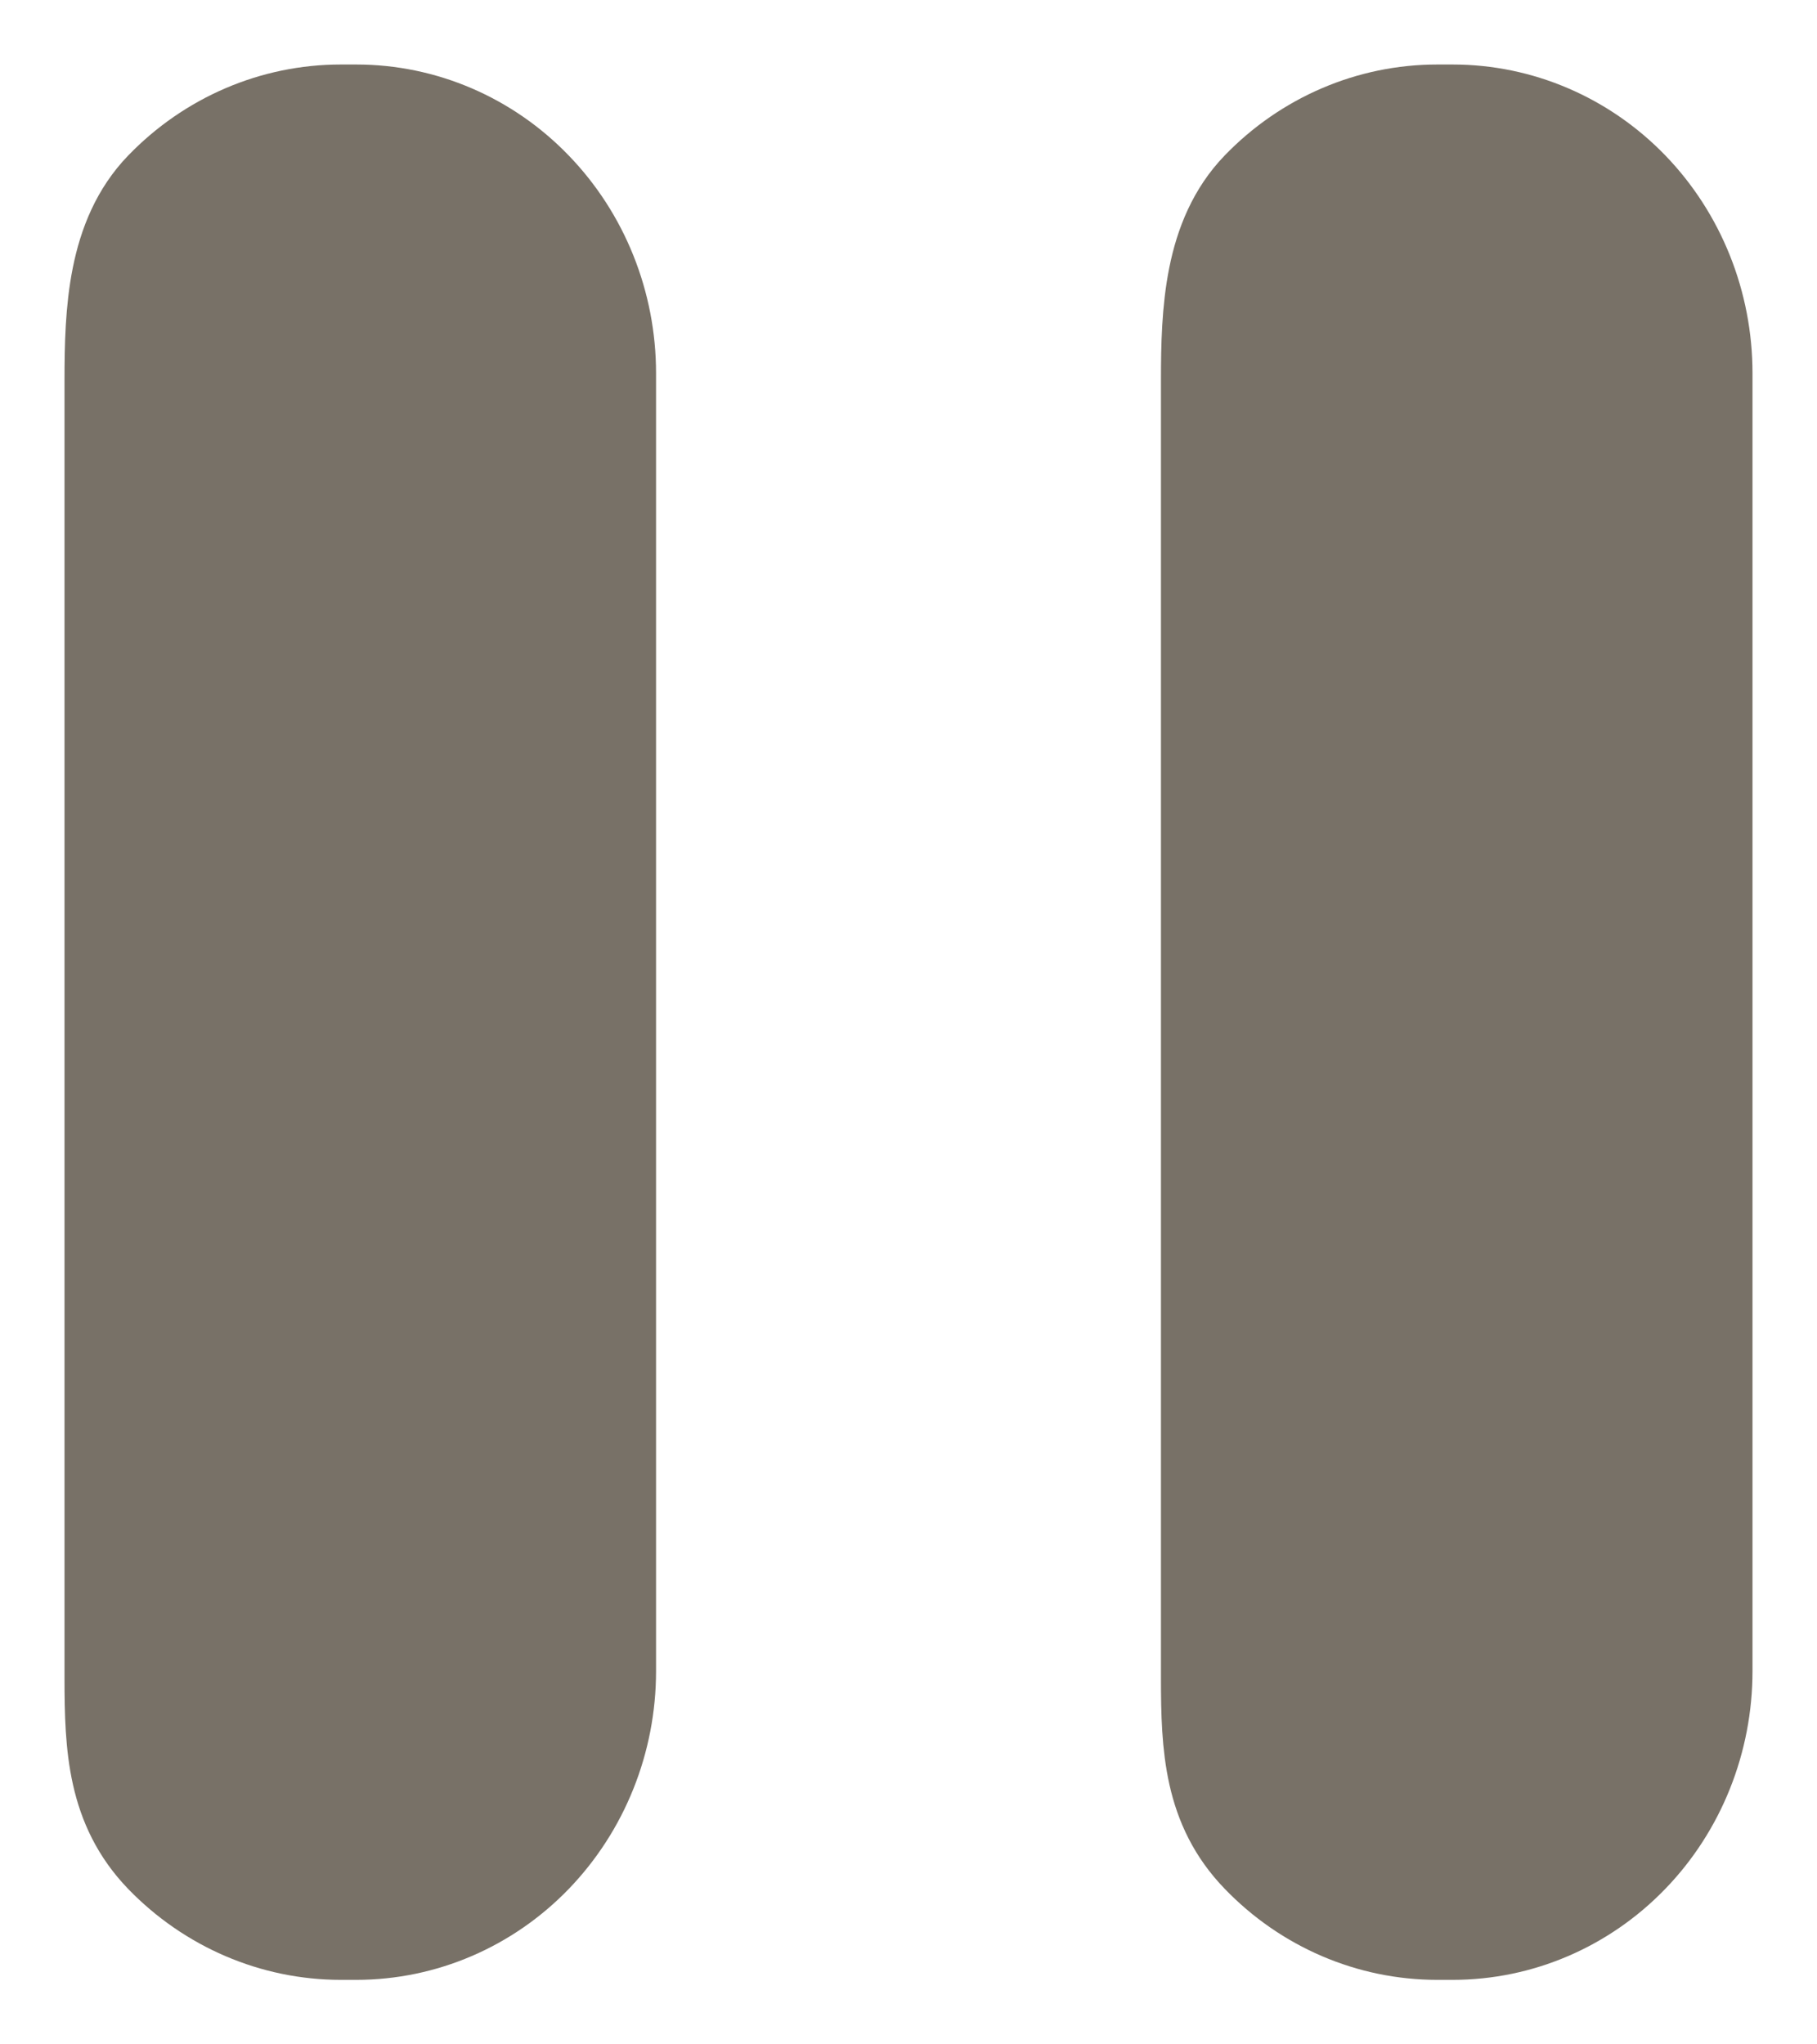
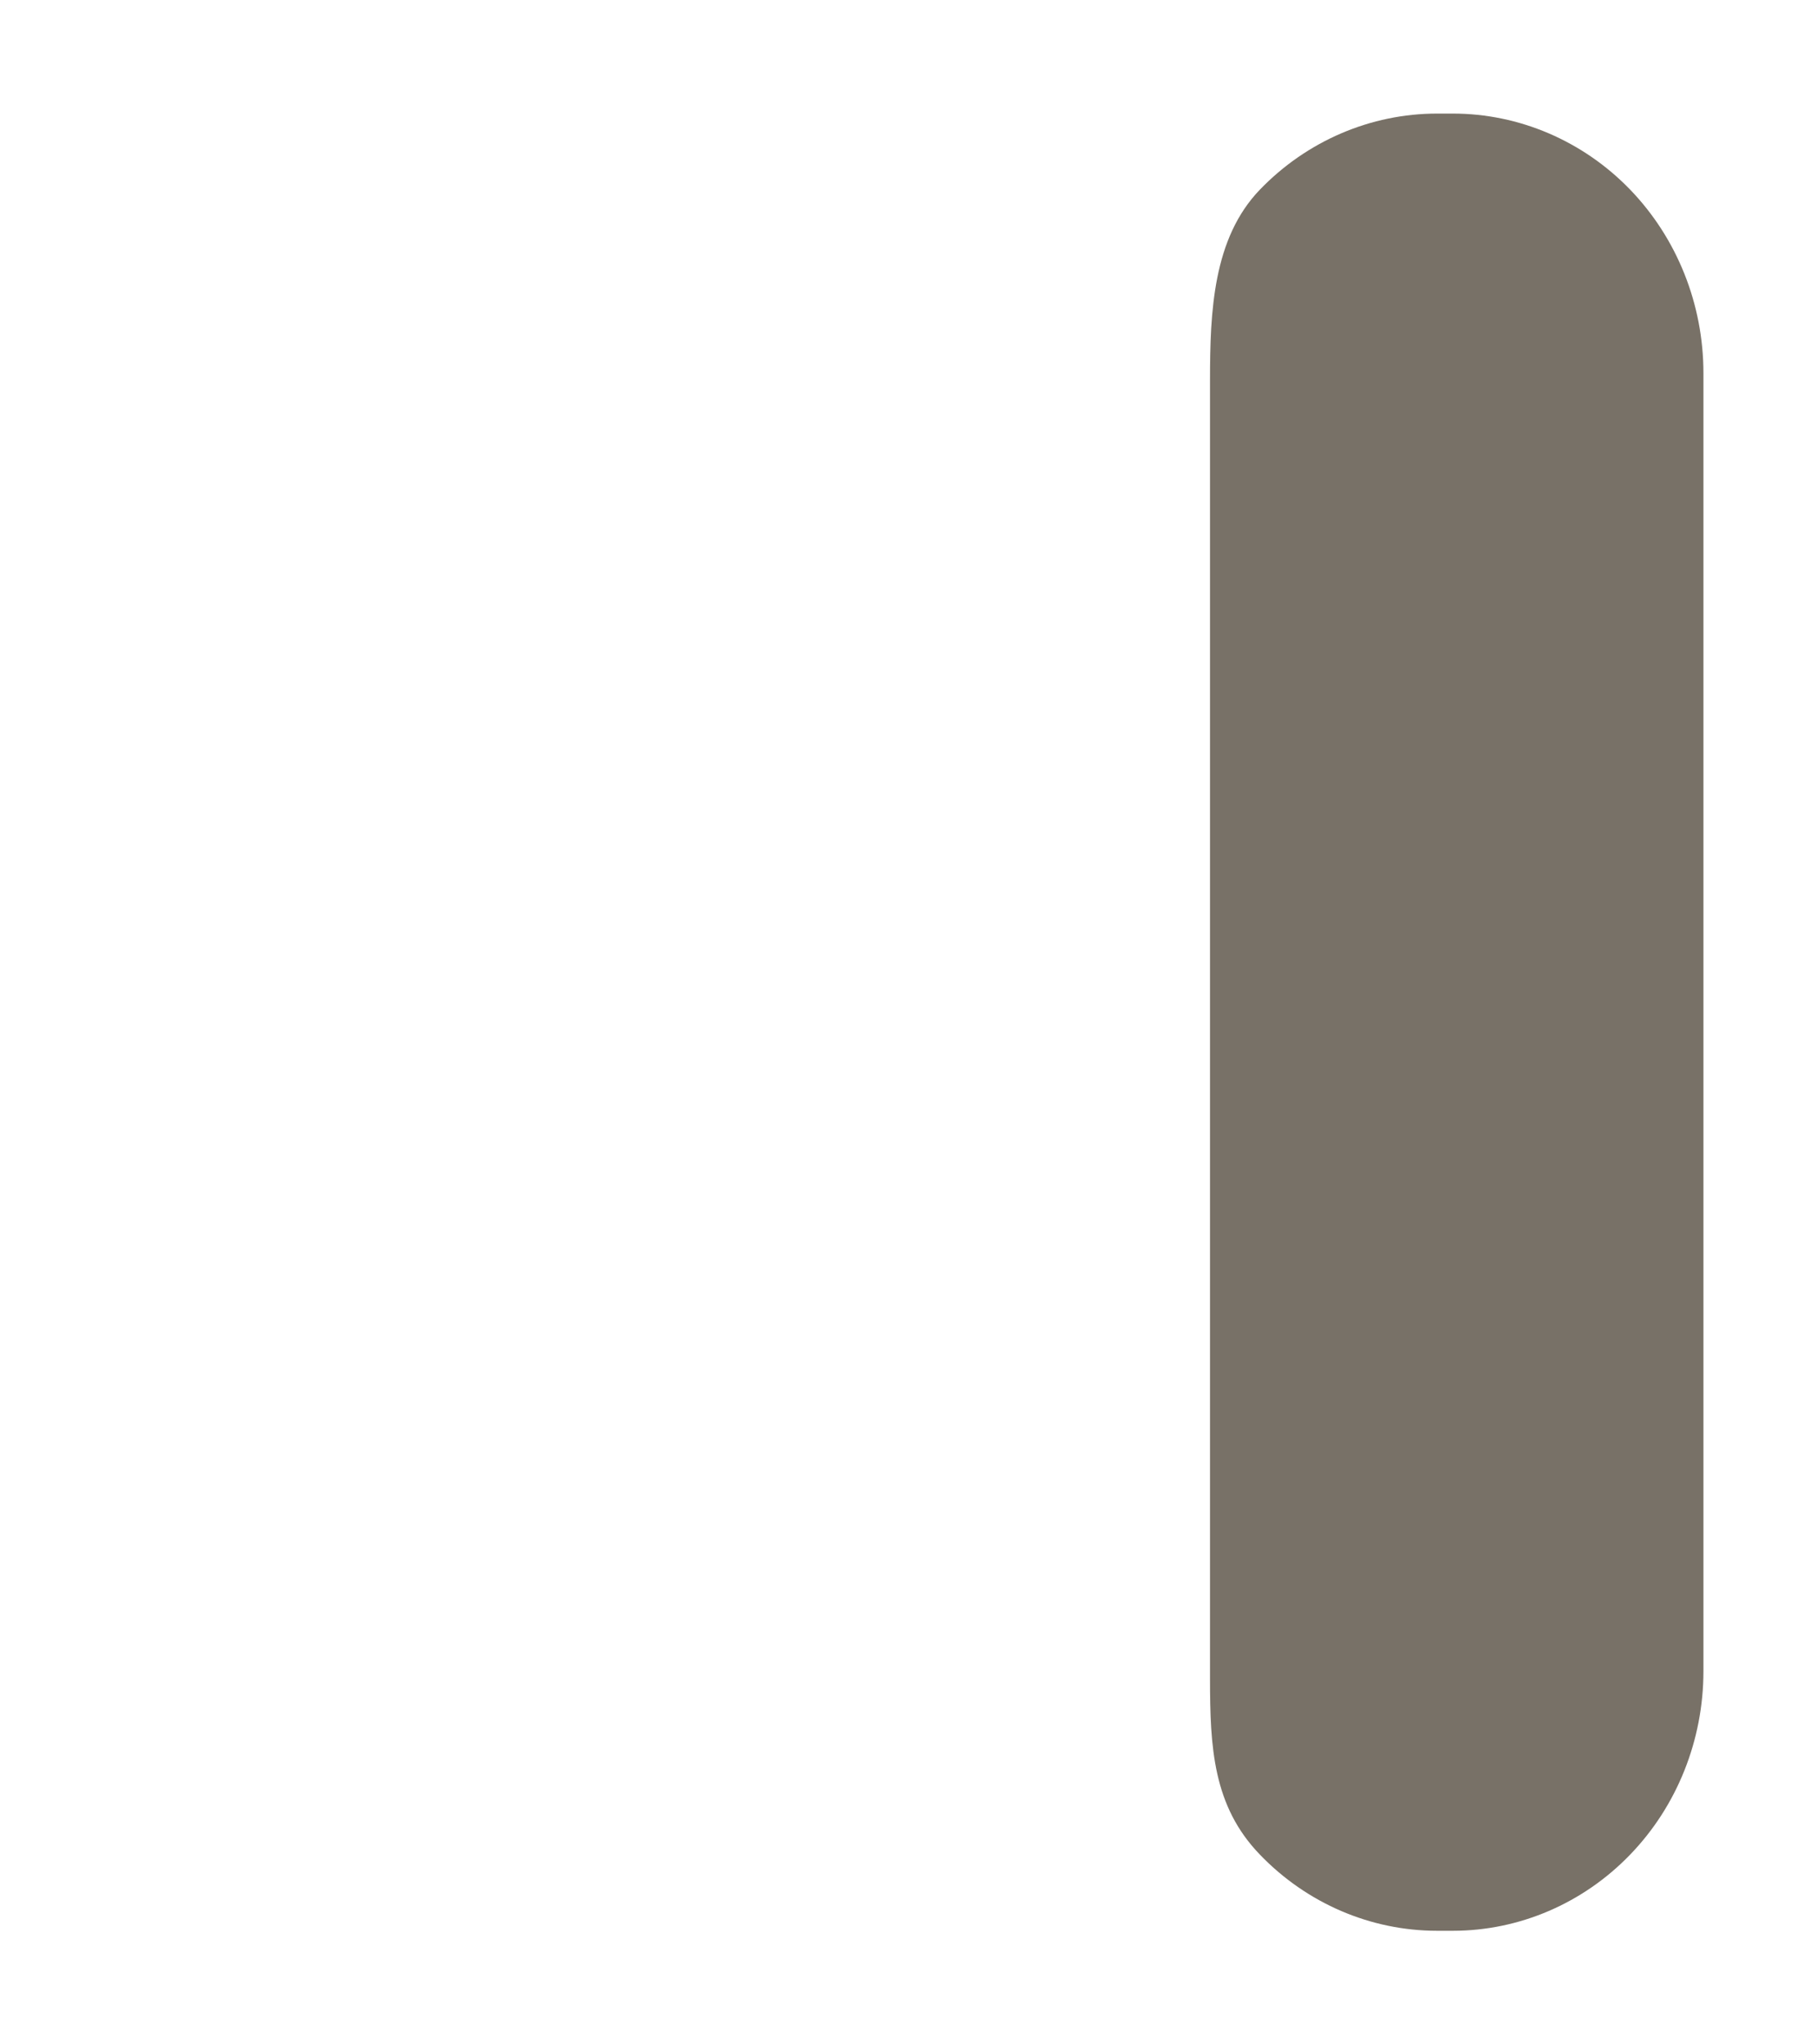
<svg xmlns="http://www.w3.org/2000/svg" width="16" height="18" viewBox="0 0 16 18" fill="none">
-   <path d="M5.345 14.714C5.345 15.32 5.112 15.902 4.698 16.331C4.285 16.759 3.723 17 3.138 17L3 17C2.415 17 1.853 16.759 1.439 16.331C1.026 15.902 1 15.384 1 14.778L1 3.349C1 2.743 1.026 2.098 1.439 1.67C1.853 1.241 2.415 1 3 1L3.138 1C3.723 1 4.285 1.241 4.698 1.67C5.112 2.098 5.345 2.68 5.345 3.286L5.345 14.714Z" fill="#787167" />
  <path d="M15 14.714C15 15.32 14.768 15.902 14.354 16.33C13.94 16.759 13.378 17 12.793 17L12.655 17C12.07 17 11.508 16.759 11.095 16.33C10.681 15.902 10.655 15.384 10.655 14.778L10.655 3.349C10.655 2.743 10.681 2.098 11.095 1.669C11.508 1.241 12.07 1 12.655 1L12.793 1C13.378 1 13.94 1.241 14.354 1.669C14.768 2.098 15 2.679 15 3.286L15 14.714Z" fill="#787167" />
-   <path d="M5.345 14.714C5.345 15.32 5.112 15.902 4.698 16.331C4.285 16.759 3.723 17 3.138 17L3 17C2.415 17 1.853 16.759 1.439 16.331C1.026 15.902 1 15.384 1 14.778L1 3.349C1 2.743 1.026 2.098 1.439 1.67C1.853 1.241 2.415 1 3 1L3.138 1C3.723 1 4.285 1.241 4.698 1.67C5.112 2.098 5.345 2.68 5.345 3.286L5.345 14.714Z" stroke="#787167" stroke-width="0.864" stroke-linejoin="round" />
-   <path d="M15 14.714C15 15.32 14.768 15.902 14.354 16.33C13.94 16.759 13.378 17 12.793 17L12.655 17C12.07 17 11.508 16.759 11.095 16.33C10.681 15.902 10.655 15.384 10.655 14.778L10.655 3.349C10.655 2.743 10.681 2.098 11.095 1.669C11.508 1.241 12.07 1 12.655 1L12.793 1C13.378 1 13.94 1.241 14.354 1.669C14.768 2.098 15 2.679 15 3.286L15 14.714Z" stroke="#787167" stroke-width="0.864" stroke-linejoin="round" />
</svg>